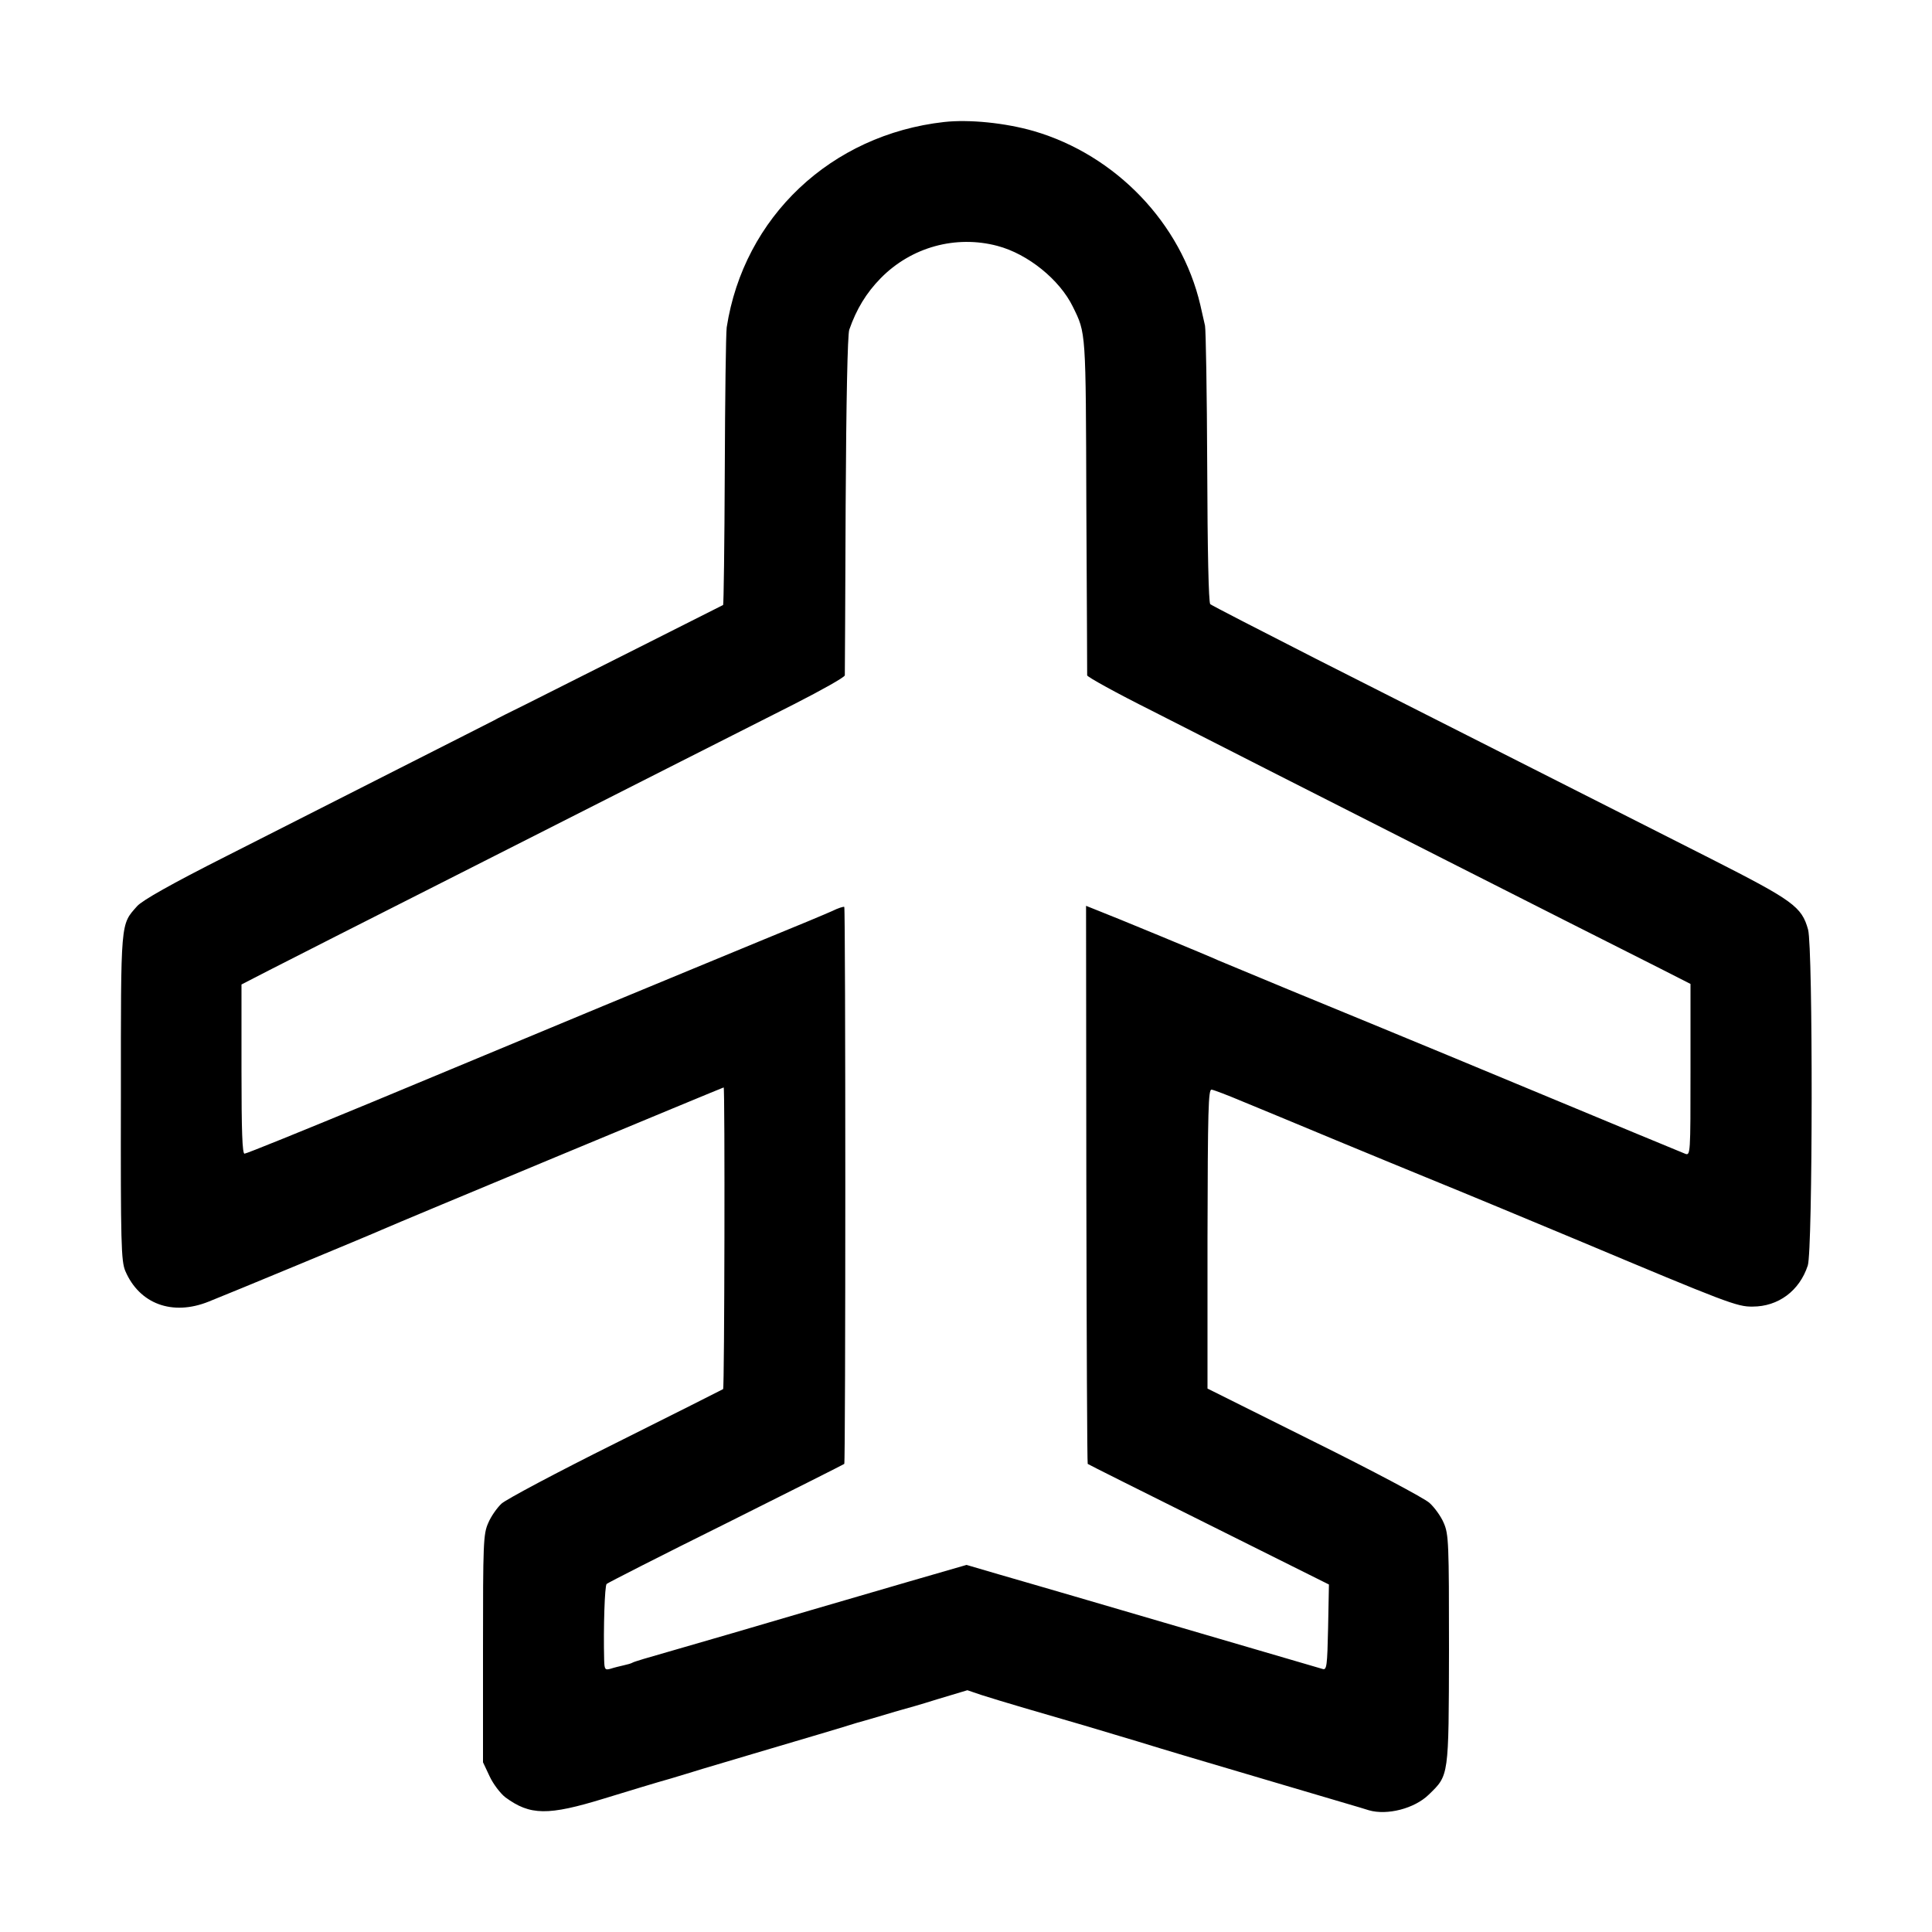
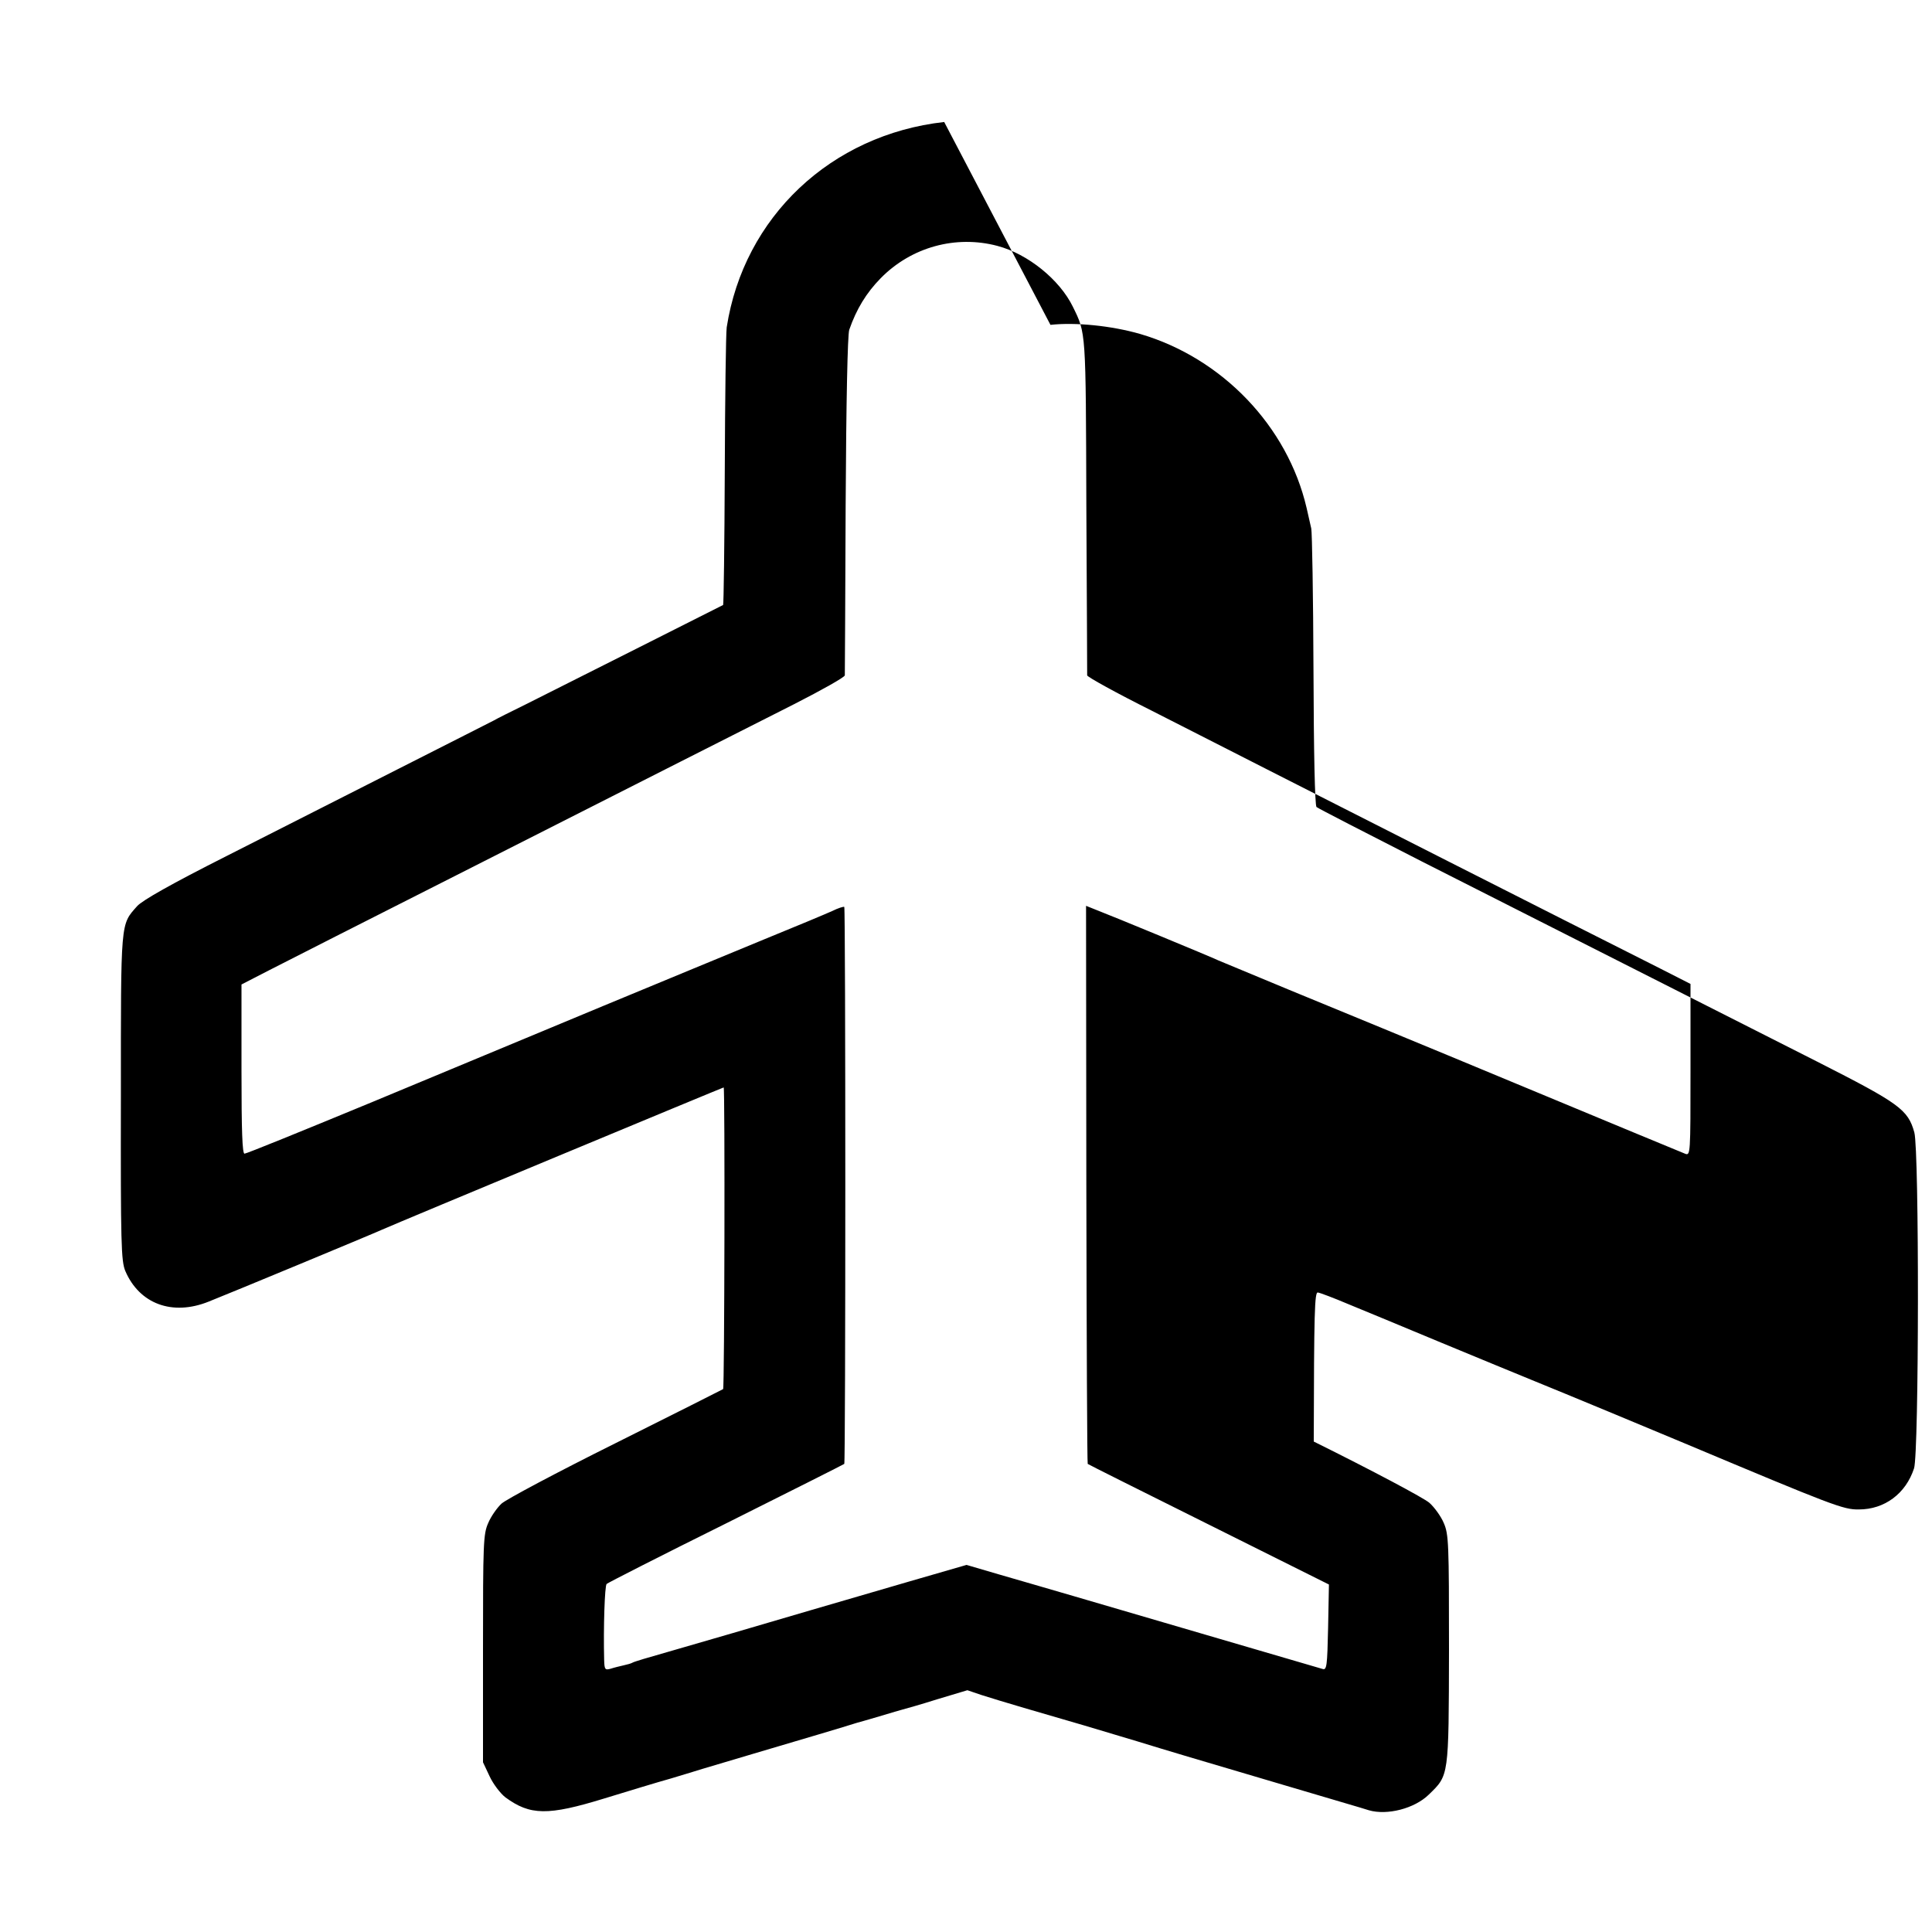
<svg xmlns="http://www.w3.org/2000/svg" version="1.0" width="700pt" height="700pt" viewBox="0 0 700 700" preserveAspectRatio="xMidYMid meet">
  <g transform="translate(0,700) scale(0.1,-0.1)" fill="#000000" stroke="none">
-     <path d="M3421 6558 c-410 -46 -726 -344 -788 -744 -3 -22 -6 -256 -7 -521 -1 -265 -4 -483 -6 -485 -6 -3 -565 -285 -715 -360 -55 -27 -107 -53 -115 -58 -8 -4 -163 -83 -345 -175 -181 -92 -463 -235 -625 -317 -200 -101 -304 -160 -323 -181 -61 -69 -59 -47 -59 -692 -1 -532 1 -594 16 -630 51 -119 170 -164 302 -111 71 28 587 242 629 261 51 23 1234 515 1237 515 5 0 3 -1088 -2 -1093 -3 -2 -178 -90 -390 -196 -211 -105 -397 -204 -413 -219 -16 -15 -38 -46 -48 -70 -18 -40 -19 -74 -19 -455 l0 -412 24 -51 c13 -28 39 -62 57 -76 90 -66 154 -67 359 -4 85 26 193 59 240 72 47 14 99 30 115 35 17 5 100 30 185 55 156 46 338 100 375 112 11 3 22 6 25 7 3 1 32 9 65 19 33 10 67 20 75 22 8 2 65 18 125 37 l110 33 50 -17 c28 -9 97 -30 155 -47 146 -42 298 -87 410 -121 117 -36 191 -58 540 -161 151 -45 286 -84 300 -89 66 -19 165 6 217 57 73 71 72 62 73 525 0 385 -1 418 -19 459 -10 24 -34 57 -52 73 -19 17 -207 117 -419 222 l-385 192 0 543 c1 470 3 543 15 540 8 -1 58 -20 110 -42 52 -21 205 -85 340 -141 135 -56 281 -116 325 -134 128 -52 419 -173 555 -230 536 -225 574 -240 630 -239 93 0 170 57 200 149 18 56 19 1151 1 1217 -23 83 -54 105 -351 256 -257 130 -494 250 -1430 724 -206 105 -379 194 -385 199 -6 6 -10 195 -11 497 -1 268 -5 498 -8 512 -3 14 -11 48 -17 75 -69 296 -306 543 -603 630 -104 30 -235 43 -325 33z m193 -449 c110 -29 225 -122 273 -220 48 -98 47 -83 49 -719 2 -333 3 -610 3 -617 1 -6 106 -64 234 -128 127 -65 327 -166 442 -225 179 -91 1044 -530 1400 -709 l110 -56 0 -311 c0 -308 0 -312 -20 -304 -11 4 -285 118 -610 253 -324 135 -696 288 -825 341 -129 54 -244 101 -255 106 -27 13 -390 163 -440 182 l-40 16 1 -1009 c1 -555 3 -1011 5 -1013 2 -2 200 -101 439 -220 l435 -217 -3 -156 c-3 -140 -5 -155 -20 -150 -19 6 -668 195 -902 264 -85 25 -207 60 -272 79 l-116 34 -204 -59 c-258 -75 -490 -143 -643 -188 -66 -19 -173 -50 -238 -69 -64 -18 -121 -35 -125 -38 -5 -3 -19 -7 -33 -10 -13 -3 -34 -8 -46 -12 -21 -6 -23 -3 -24 32 -3 116 2 269 9 275 4 4 198 103 432 219 234 117 427 214 429 216 5 5 5 2013 0 2018 -2 2 -22 -4 -44 -15 -22 -10 -132 -56 -245 -102 -113 -47 -376 -155 -585 -242 -209 -87 -584 -243 -834 -347 -249 -103 -458 -188 -465 -188 -8 0 -11 80 -11 306 l0 307 101 52 c55 28 361 184 680 345 318 161 683 346 809 410 127 64 312 158 413 209 100 51 182 97 183 104 0 7 2 284 3 617 2 380 7 616 13 635 26 75 62 134 114 187 111 113 272 157 423 117z" />
+     <path d="M3421 6558 c-410 -46 -726 -344 -788 -744 -3 -22 -6 -256 -7 -521 -1 -265 -4 -483 -6 -485 -6 -3 -565 -285 -715 -360 -55 -27 -107 -53 -115 -58 -8 -4 -163 -83 -345 -175 -181 -92 -463 -235 -625 -317 -200 -101 -304 -160 -323 -181 -61 -69 -59 -47 -59 -692 -1 -532 1 -594 16 -630 51 -119 170 -164 302 -111 71 28 587 242 629 261 51 23 1234 515 1237 515 5 0 3 -1088 -2 -1093 -3 -2 -178 -90 -390 -196 -211 -105 -397 -204 -413 -219 -16 -15 -38 -46 -48 -70 -18 -40 -19 -74 -19 -455 l0 -412 24 -51 c13 -28 39 -62 57 -76 90 -66 154 -67 359 -4 85 26 193 59 240 72 47 14 99 30 115 35 17 5 100 30 185 55 156 46 338 100 375 112 11 3 22 6 25 7 3 1 32 9 65 19 33 10 67 20 75 22 8 2 65 18 125 37 l110 33 50 -17 c28 -9 97 -30 155 -47 146 -42 298 -87 410 -121 117 -36 191 -58 540 -161 151 -45 286 -84 300 -89 66 -19 165 6 217 57 73 71 72 62 73 525 0 385 -1 418 -19 459 -10 24 -34 57 -52 73 -19 17 -207 117 -419 222 c1 470 3 543 15 540 8 -1 58 -20 110 -42 52 -21 205 -85 340 -141 135 -56 281 -116 325 -134 128 -52 419 -173 555 -230 536 -225 574 -240 630 -239 93 0 170 57 200 149 18 56 19 1151 1 1217 -23 83 -54 105 -351 256 -257 130 -494 250 -1430 724 -206 105 -379 194 -385 199 -6 6 -10 195 -11 497 -1 268 -5 498 -8 512 -3 14 -11 48 -17 75 -69 296 -306 543 -603 630 -104 30 -235 43 -325 33z m193 -449 c110 -29 225 -122 273 -220 48 -98 47 -83 49 -719 2 -333 3 -610 3 -617 1 -6 106 -64 234 -128 127 -65 327 -166 442 -225 179 -91 1044 -530 1400 -709 l110 -56 0 -311 c0 -308 0 -312 -20 -304 -11 4 -285 118 -610 253 -324 135 -696 288 -825 341 -129 54 -244 101 -255 106 -27 13 -390 163 -440 182 l-40 16 1 -1009 c1 -555 3 -1011 5 -1013 2 -2 200 -101 439 -220 l435 -217 -3 -156 c-3 -140 -5 -155 -20 -150 -19 6 -668 195 -902 264 -85 25 -207 60 -272 79 l-116 34 -204 -59 c-258 -75 -490 -143 -643 -188 -66 -19 -173 -50 -238 -69 -64 -18 -121 -35 -125 -38 -5 -3 -19 -7 -33 -10 -13 -3 -34 -8 -46 -12 -21 -6 -23 -3 -24 32 -3 116 2 269 9 275 4 4 198 103 432 219 234 117 427 214 429 216 5 5 5 2013 0 2018 -2 2 -22 -4 -44 -15 -22 -10 -132 -56 -245 -102 -113 -47 -376 -155 -585 -242 -209 -87 -584 -243 -834 -347 -249 -103 -458 -188 -465 -188 -8 0 -11 80 -11 306 l0 307 101 52 c55 28 361 184 680 345 318 161 683 346 809 410 127 64 312 158 413 209 100 51 182 97 183 104 0 7 2 284 3 617 2 380 7 616 13 635 26 75 62 134 114 187 111 113 272 157 423 117z" />
  </g>
</svg>